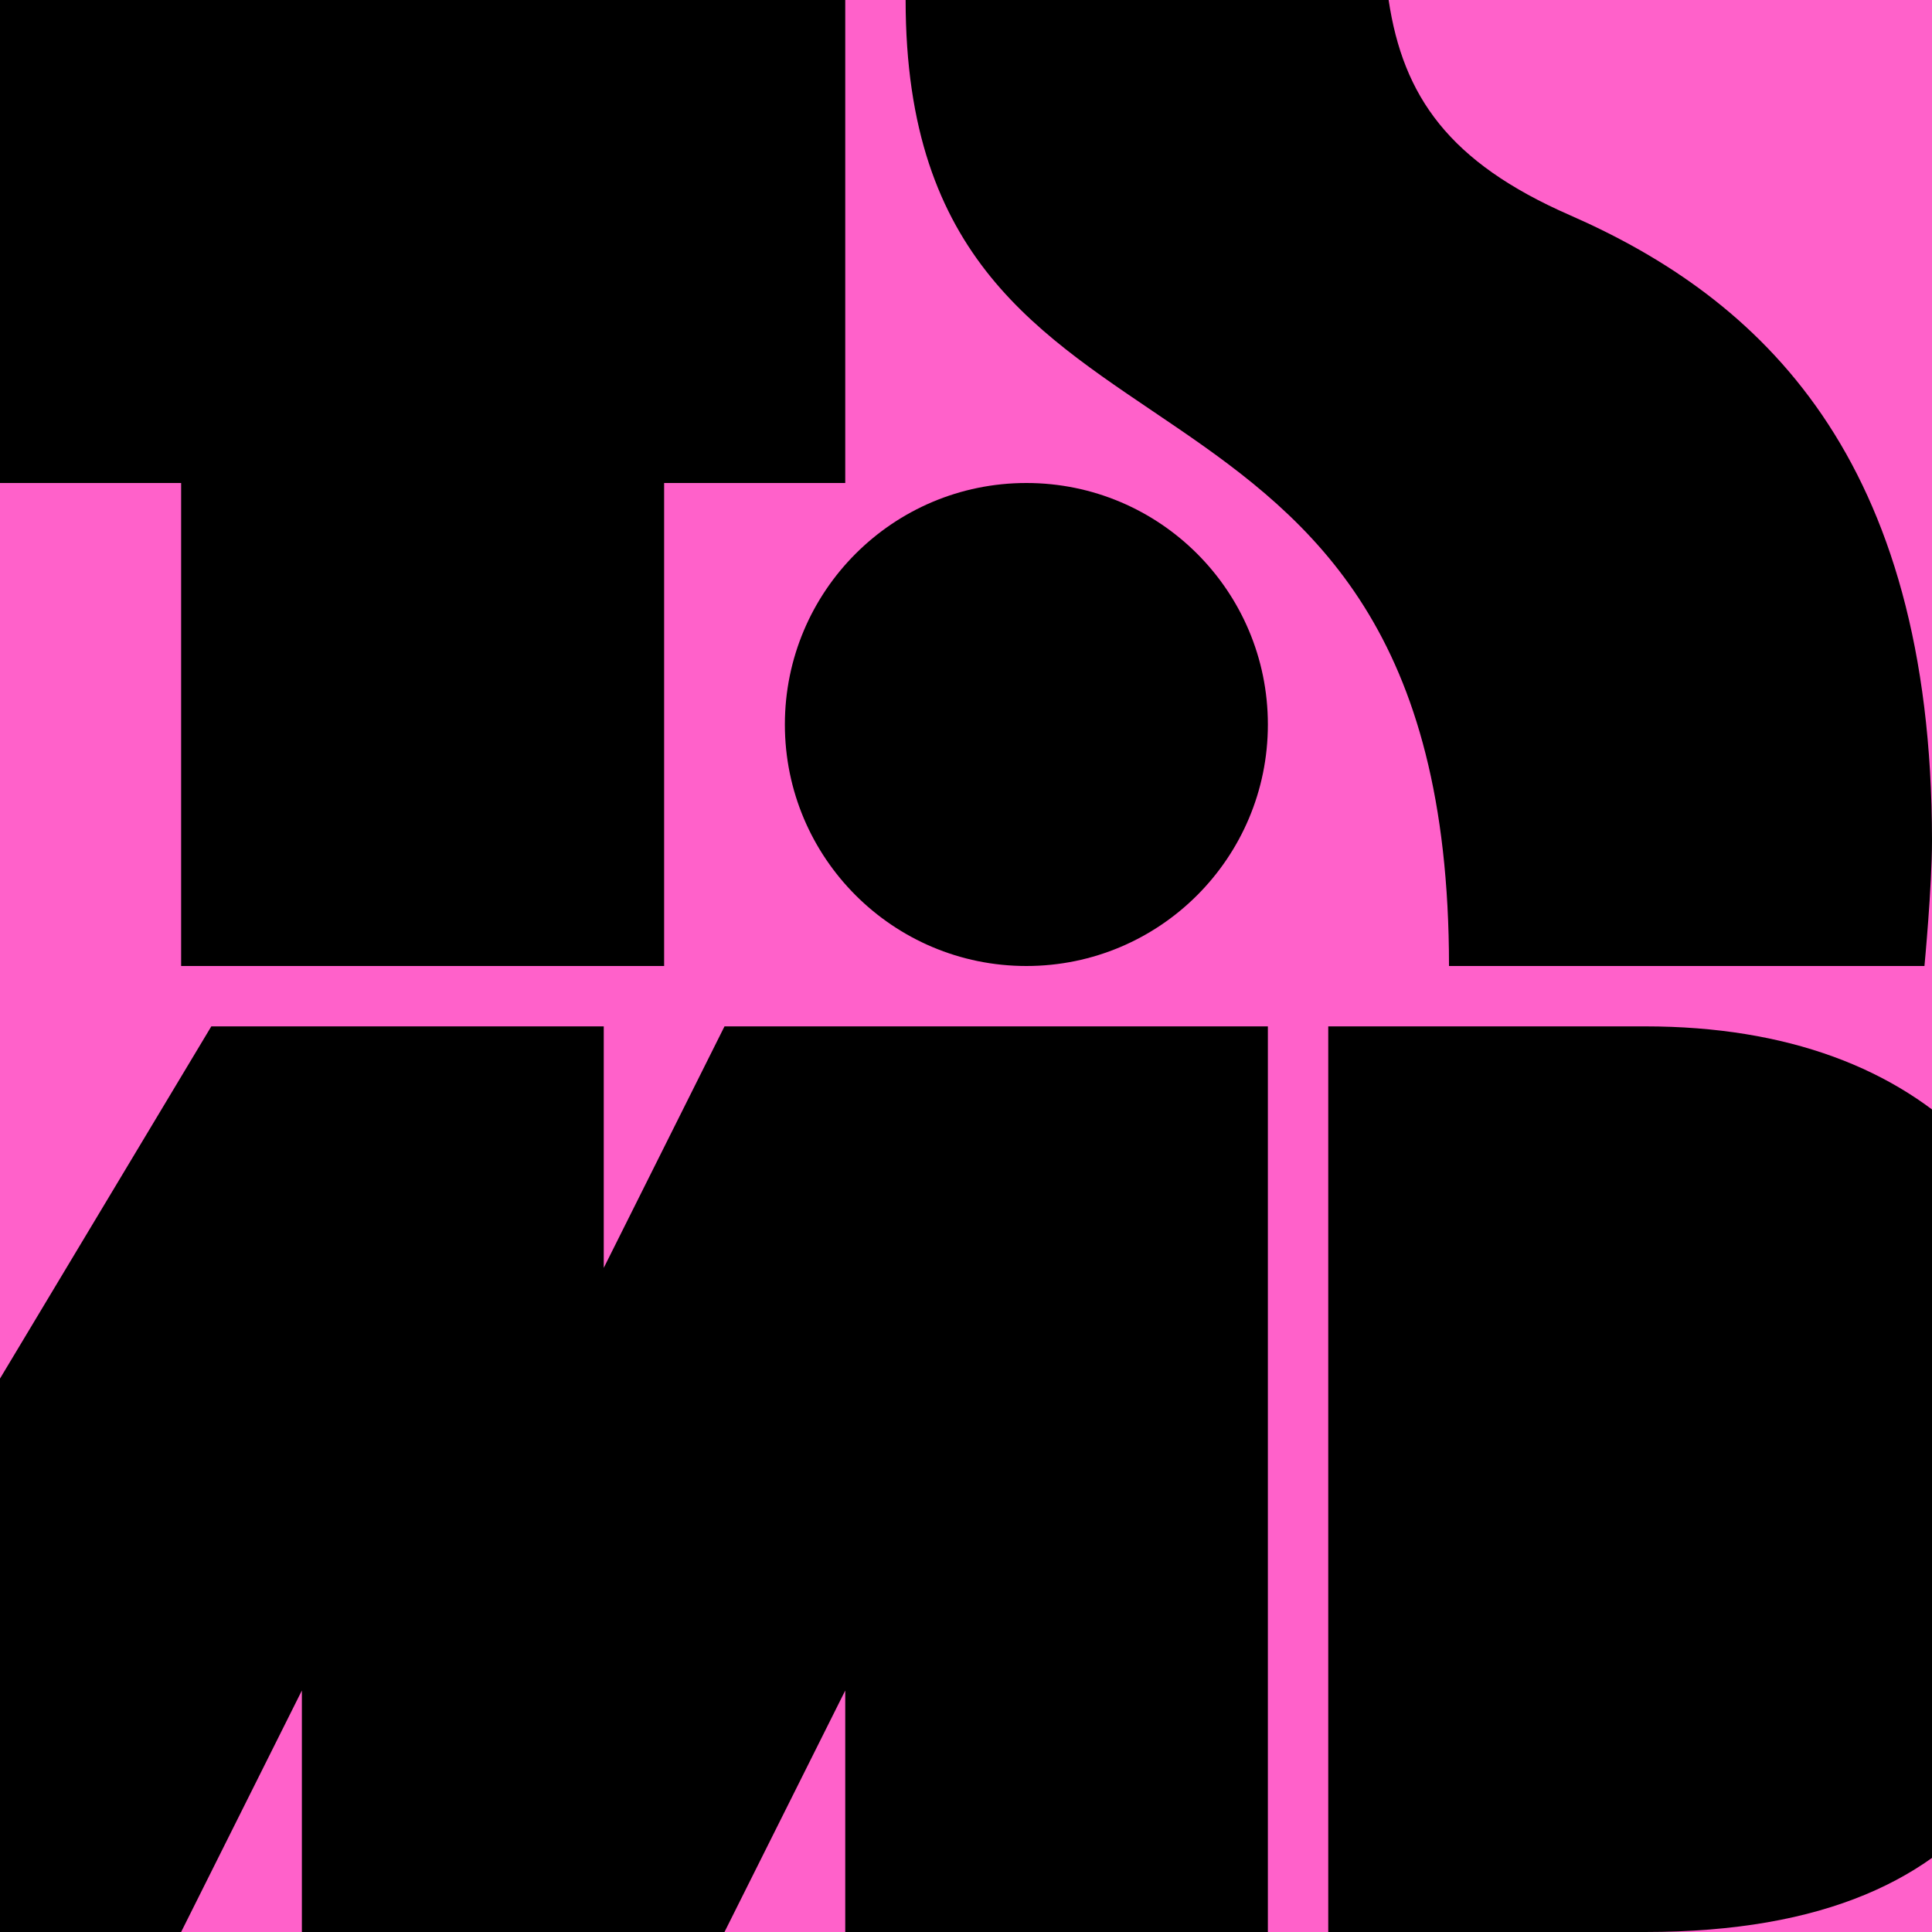
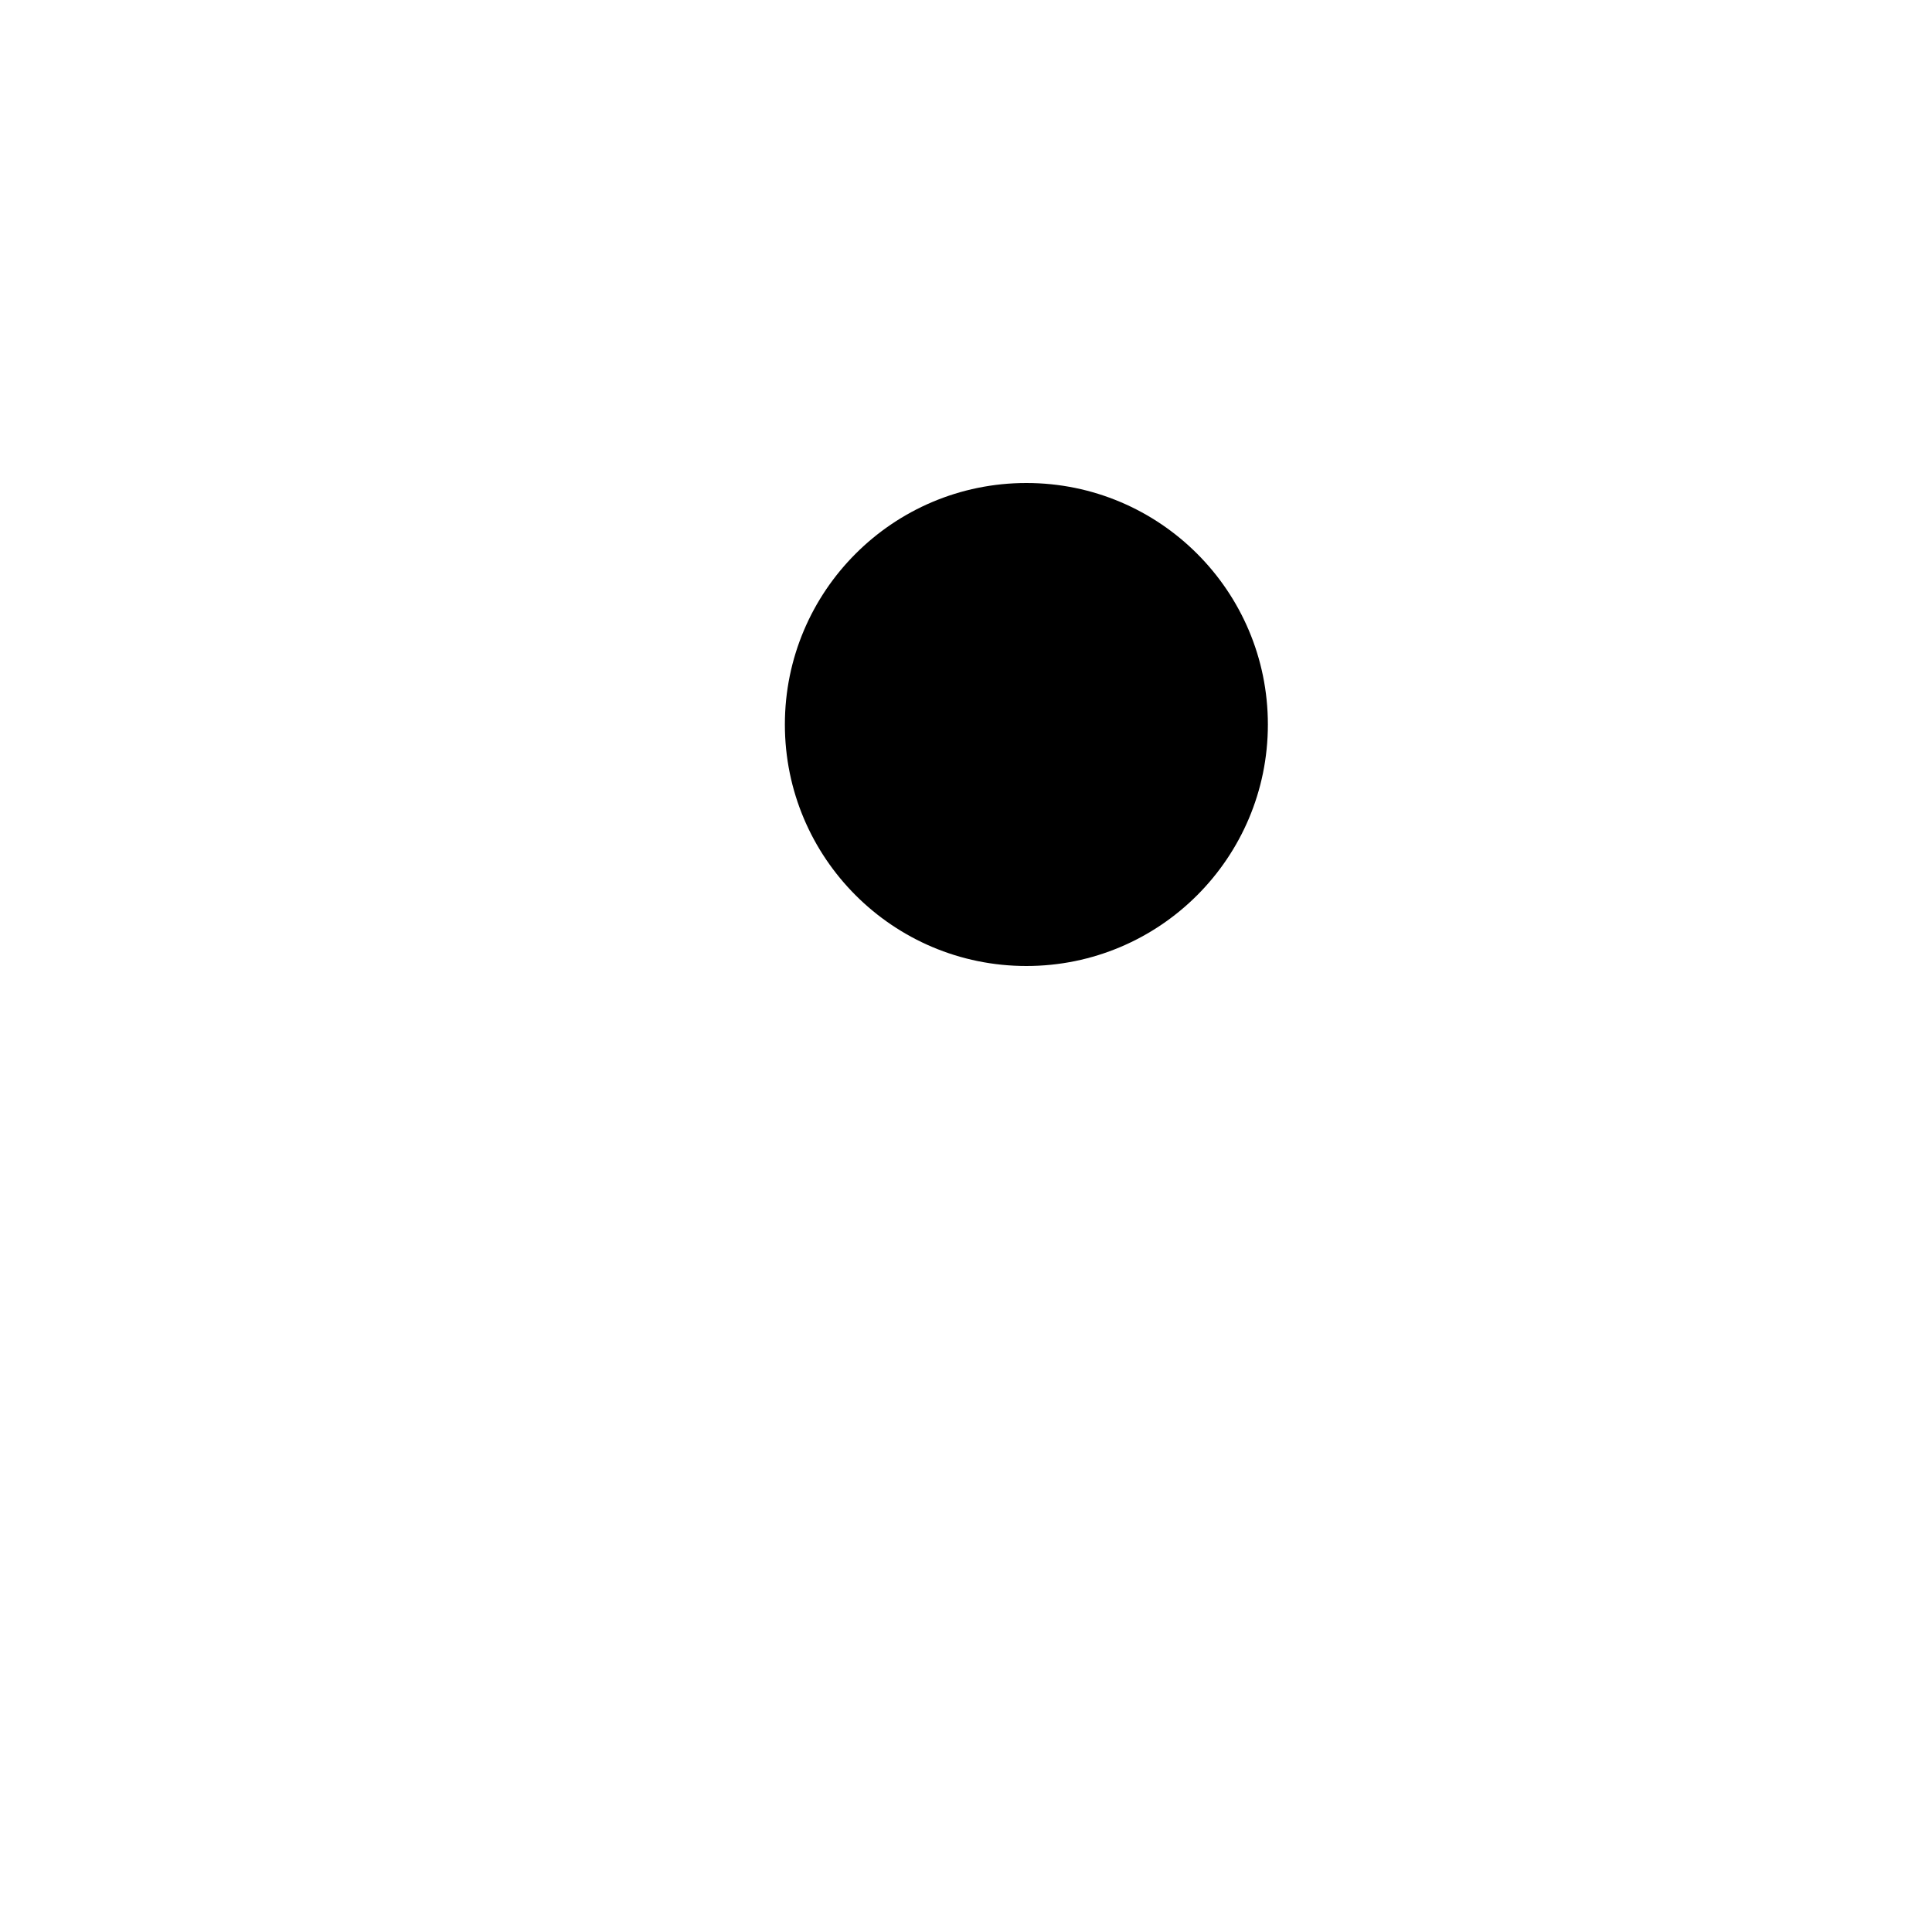
<svg xmlns="http://www.w3.org/2000/svg" width="32" height="32" viewBox="6 0 32 32">
-   <path fill="#FF61CA" d="M6 0h32v32H6z" />
-   <path d="M6 0h14v8h-3v8H9V8H6zm15 0h8c.239 1.597 1 2.688 3 3.563 3.148 1.377 6 4 6 10.362 0 .762-.125 2.075-.125 2.075H30c0-11.062-9-7.375-9-16" />
  <circle cx="23" cy="12" r="4" />
-   <path d="m.5 32 9-15H16v4l2-4h9v15h-7v-4l-2 4h-7v-4l-2 4zm32.75-15H28v15h5.25c5.952 0 7.25-3.526 7.25-7.875S37.952 17 33.25 17" />
</svg>